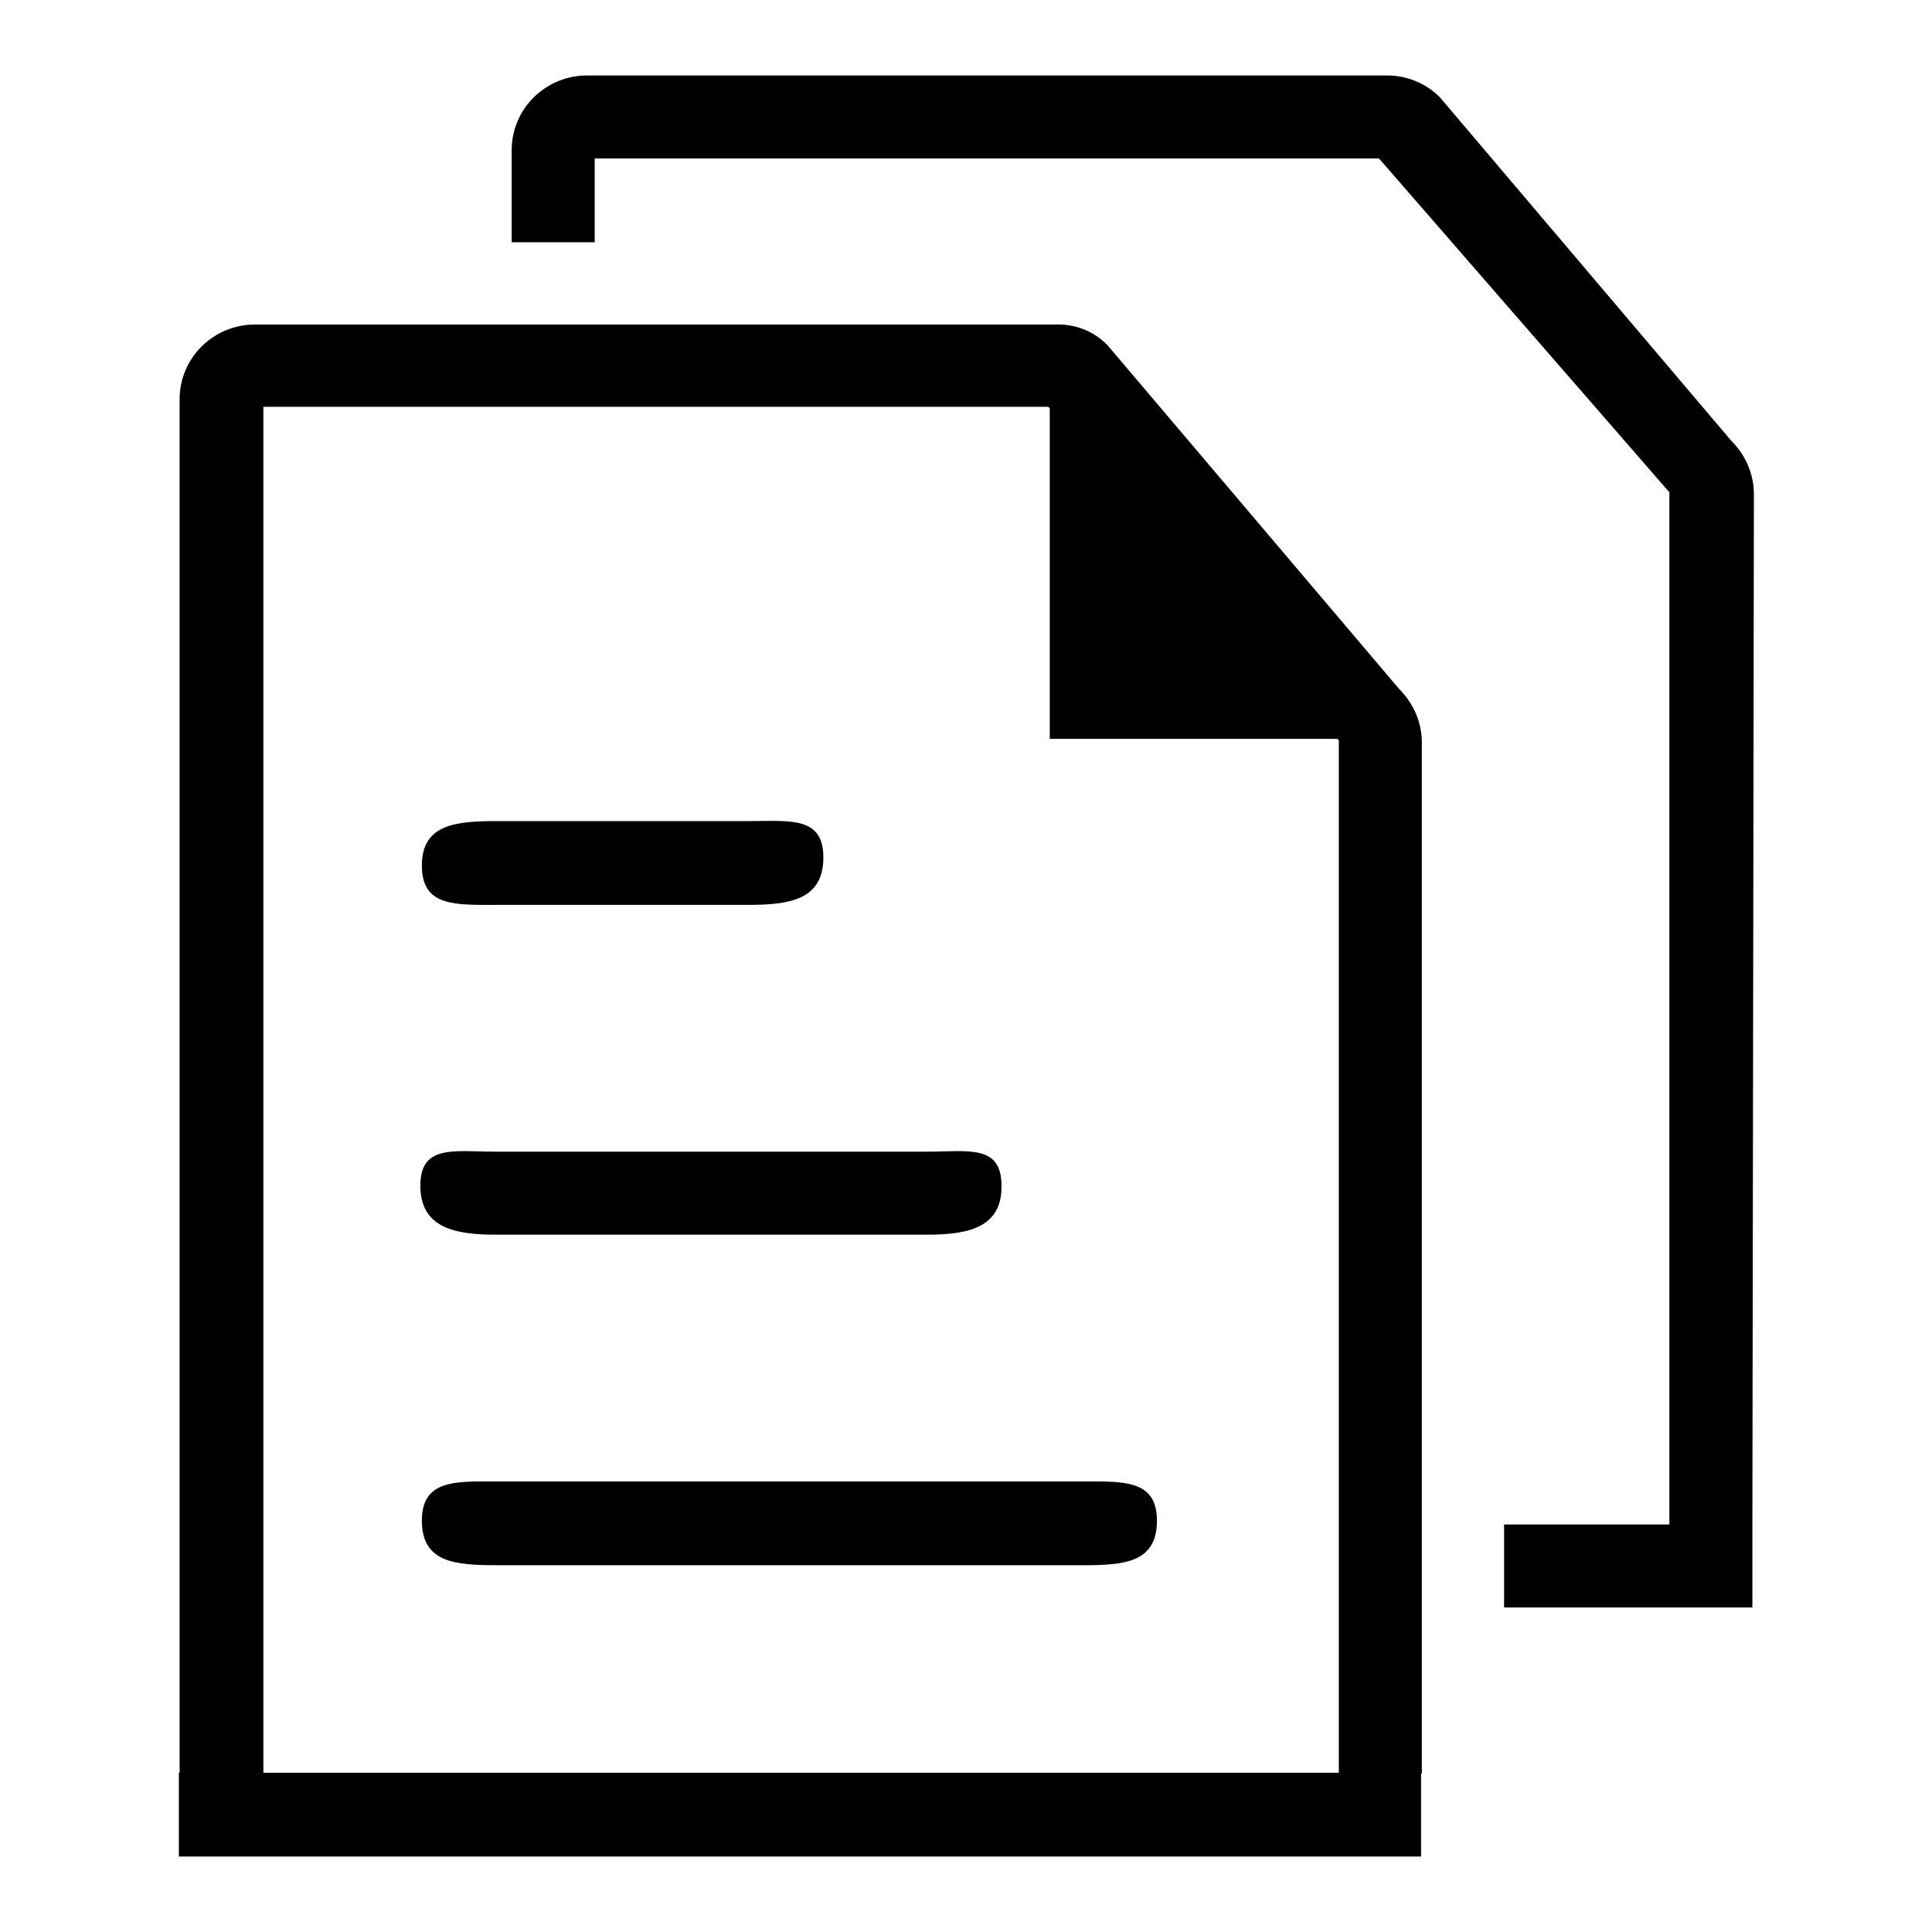
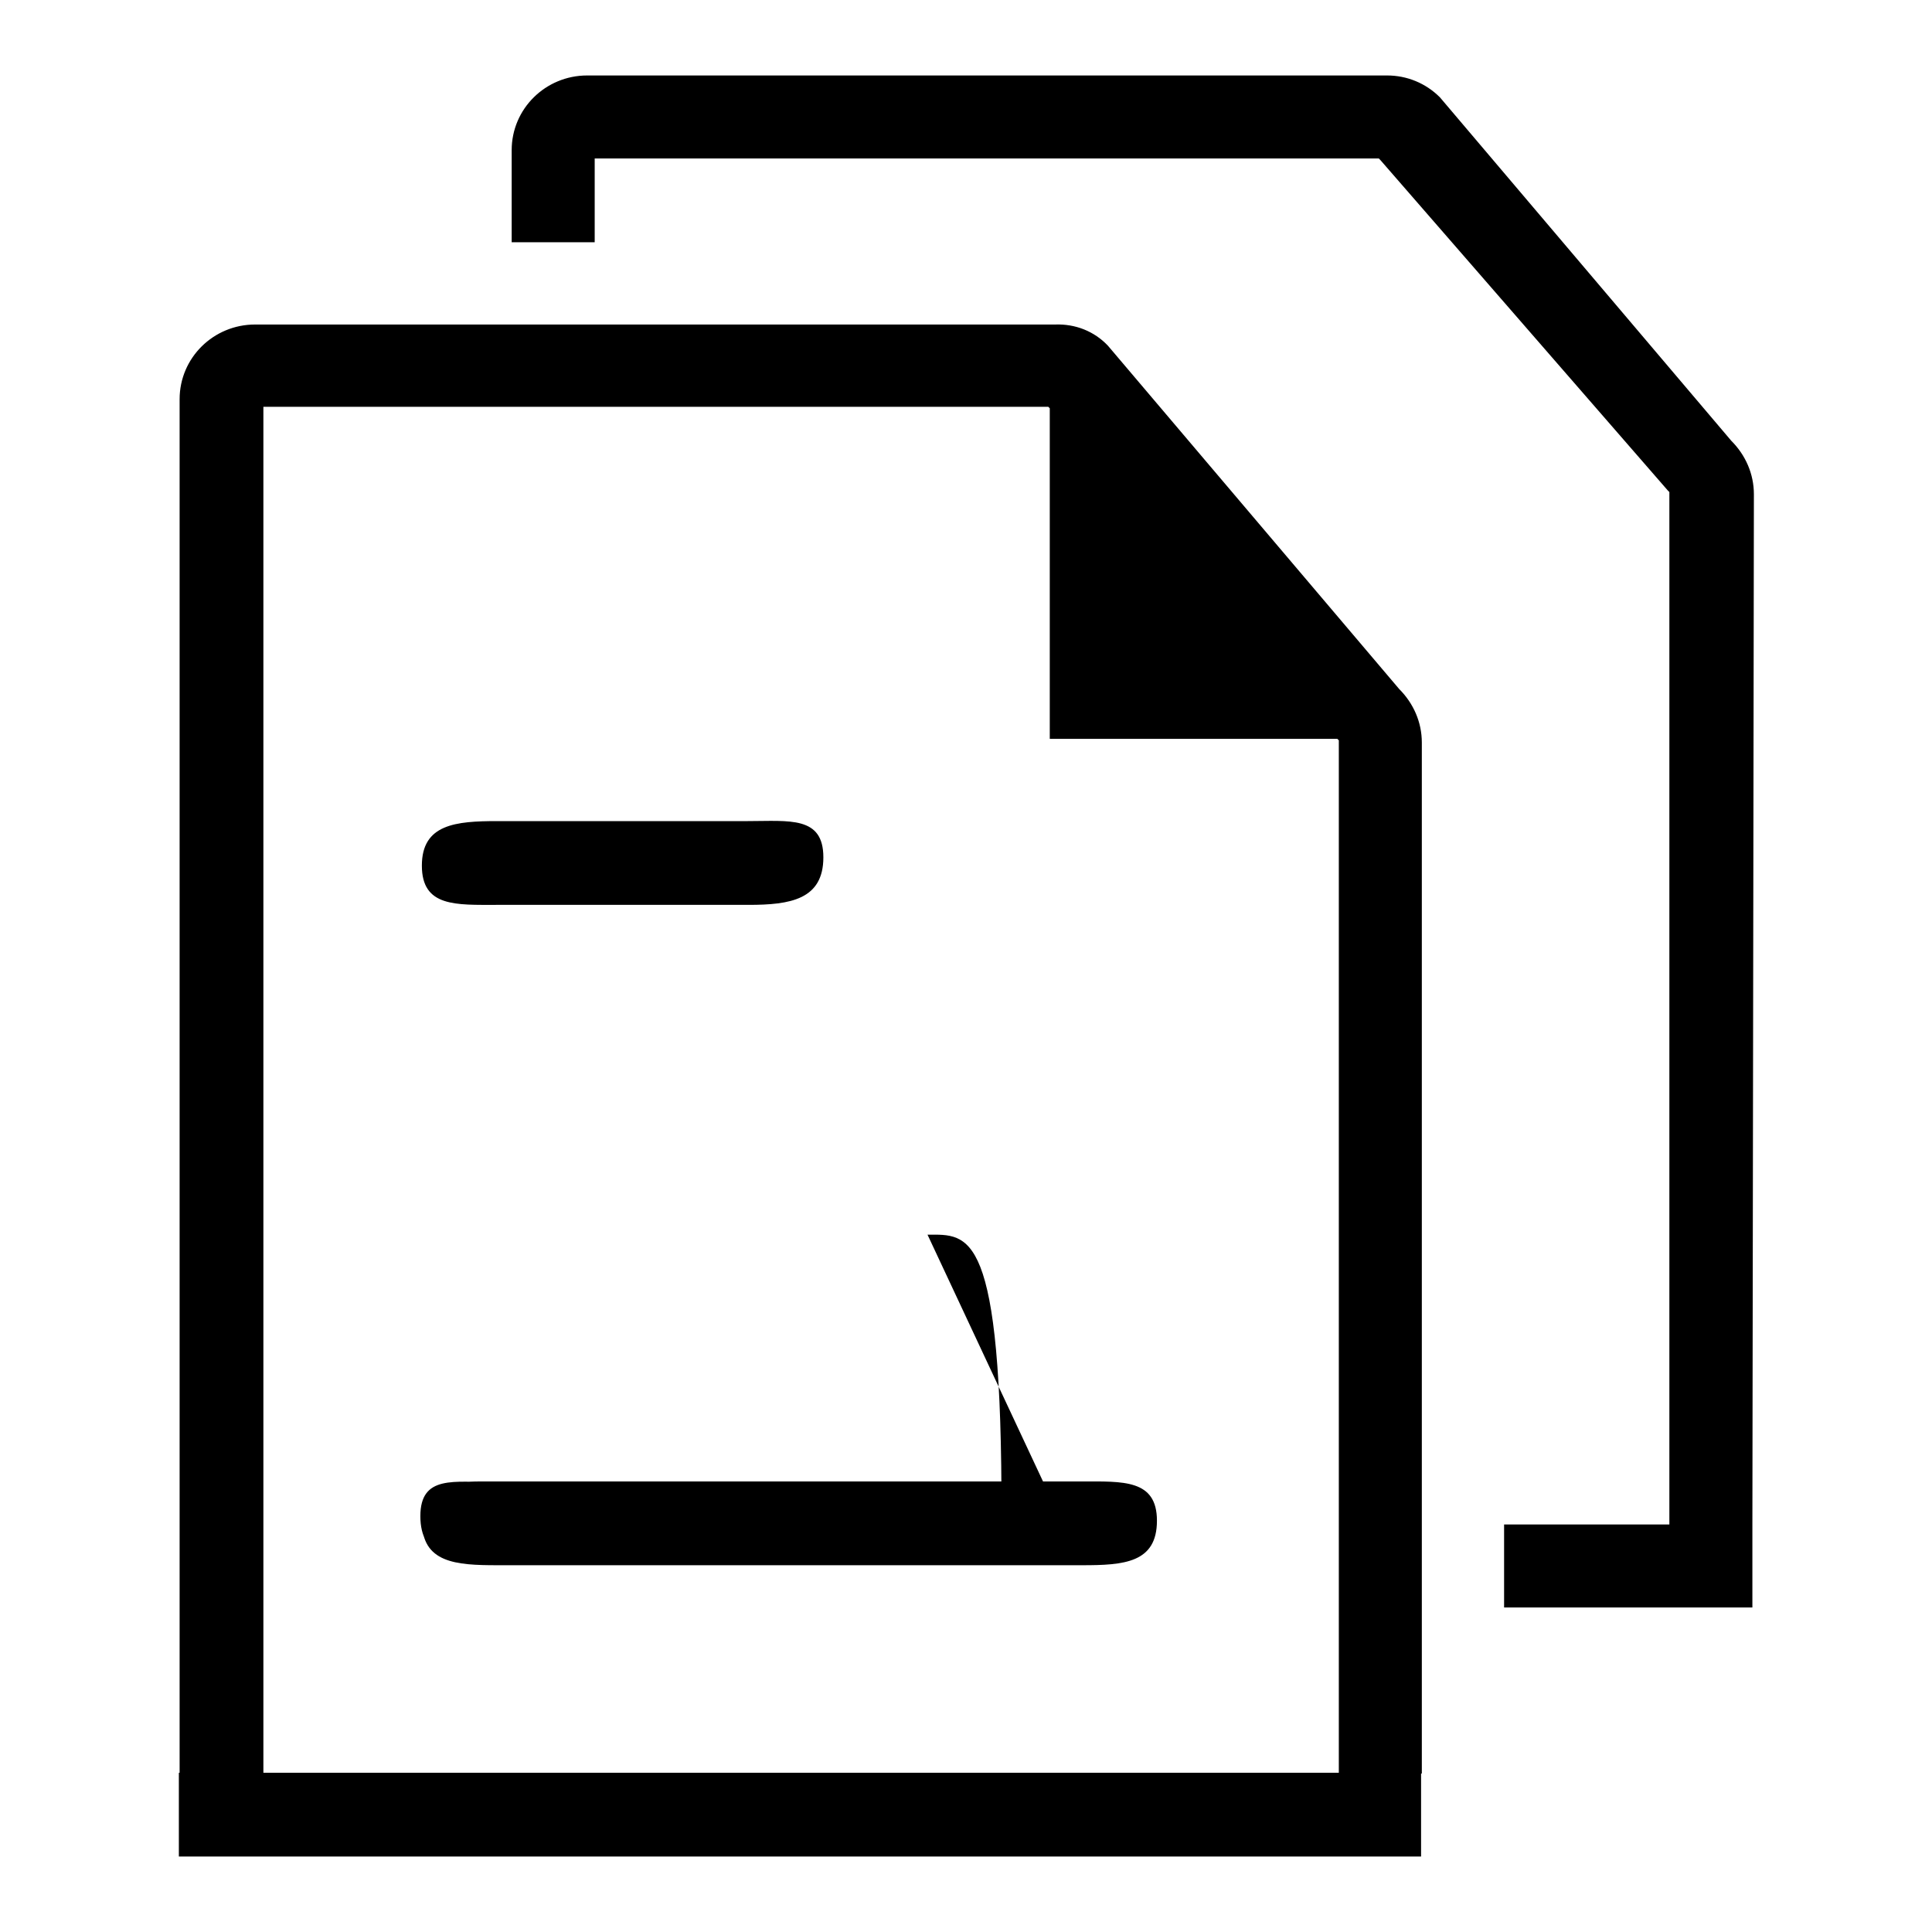
<svg xmlns="http://www.w3.org/2000/svg" version="1.1" x="0px" y="0px" viewBox="0 0 256 256" enable-background="new 0 0 256 256" xml:space="preserve">
  <g>
    <g>
-       <path fill="#000000" d="M232.2,202.1V213h-32.9v-11h21.9V65.2l-0.2-0.2l-38.1-43.8l-0.2-0.2H78.8v11.1h-11V19.9c0-5.5,4.5-9.9,10-9.9h106c2.6,0,5.1,1,7,2.9l38.6,45.5c1.9,1.9,3,4.4,3,7.1L232.2,202.1L232.2,202.1z M146.8,45.8l38.6,45.5c1.9,1.9,3,4.4,3,7.1V235h-0.1v11H23.7v-11.1h0.1V52.9c0-5.5,4.5-9.9,10-9.9h106C142.5,42.9,145,43.9,146.8,45.8z M139.1,54.1l-0.2-0.2h-104v181h142.5V98.1l-0.2-0.2h-38.1V54.1z M143.4,207.4H65.9c-5.5,0-10-0.3-10-5.9c0-5.5,4.5-5.2,10-5.2h77.4c5.5,0,10-0.3,10,5.2C153.3,207.1,148.9,207.4,143.4,207.4z M122.9,163.6H65.6c-5.5,0-9.9-1-9.9-6.5c0-5.5,4.5-4.5,9.9-4.5h57.2c5.5,0,9.9-1,9.9,4.5C132.8,162.6,128.4,163.6,122.9,163.6z M99.2,119.9H65.9c-5.5,0-10,0.3-10-5.2s4.5-5.9,10-5.9h33.2c5.5,0,10-0.7,10,4.8C109.1,119.2,104.7,119.9,99.2,119.9z" />
+       <path fill="#000000" d="M232.2,202.1V213h-32.9v-11h21.9V65.2l-0.2-0.2l-38.1-43.8l-0.2-0.2H78.8v11.1h-11V19.9c0-5.5,4.5-9.9,10-9.9h106c2.6,0,5.1,1,7,2.9l38.6,45.5c1.9,1.9,3,4.4,3,7.1L232.2,202.1L232.2,202.1z M146.8,45.8l38.6,45.5c1.9,1.9,3,4.4,3,7.1V235h-0.1v11H23.7v-11.1h0.1V52.9c0-5.5,4.5-9.9,10-9.9h106C142.5,42.9,145,43.9,146.8,45.8z M139.1,54.1l-0.2-0.2h-104v181h142.5V98.1l-0.2-0.2h-38.1V54.1z M143.4,207.4H65.9c-5.5,0-10-0.3-10-5.9c0-5.5,4.5-5.2,10-5.2h77.4c5.5,0,10-0.3,10,5.2C153.3,207.1,148.9,207.4,143.4,207.4z H65.6c-5.5,0-9.9-1-9.9-6.5c0-5.5,4.5-4.5,9.9-4.5h57.2c5.5,0,9.9-1,9.9,4.5C132.8,162.6,128.4,163.6,122.9,163.6z M99.2,119.9H65.9c-5.5,0-10,0.3-10-5.2s4.5-5.9,10-5.9h33.2c5.5,0,10-0.7,10,4.8C109.1,119.2,104.7,119.9,99.2,119.9z" />
    </g>
  </g>
</svg>